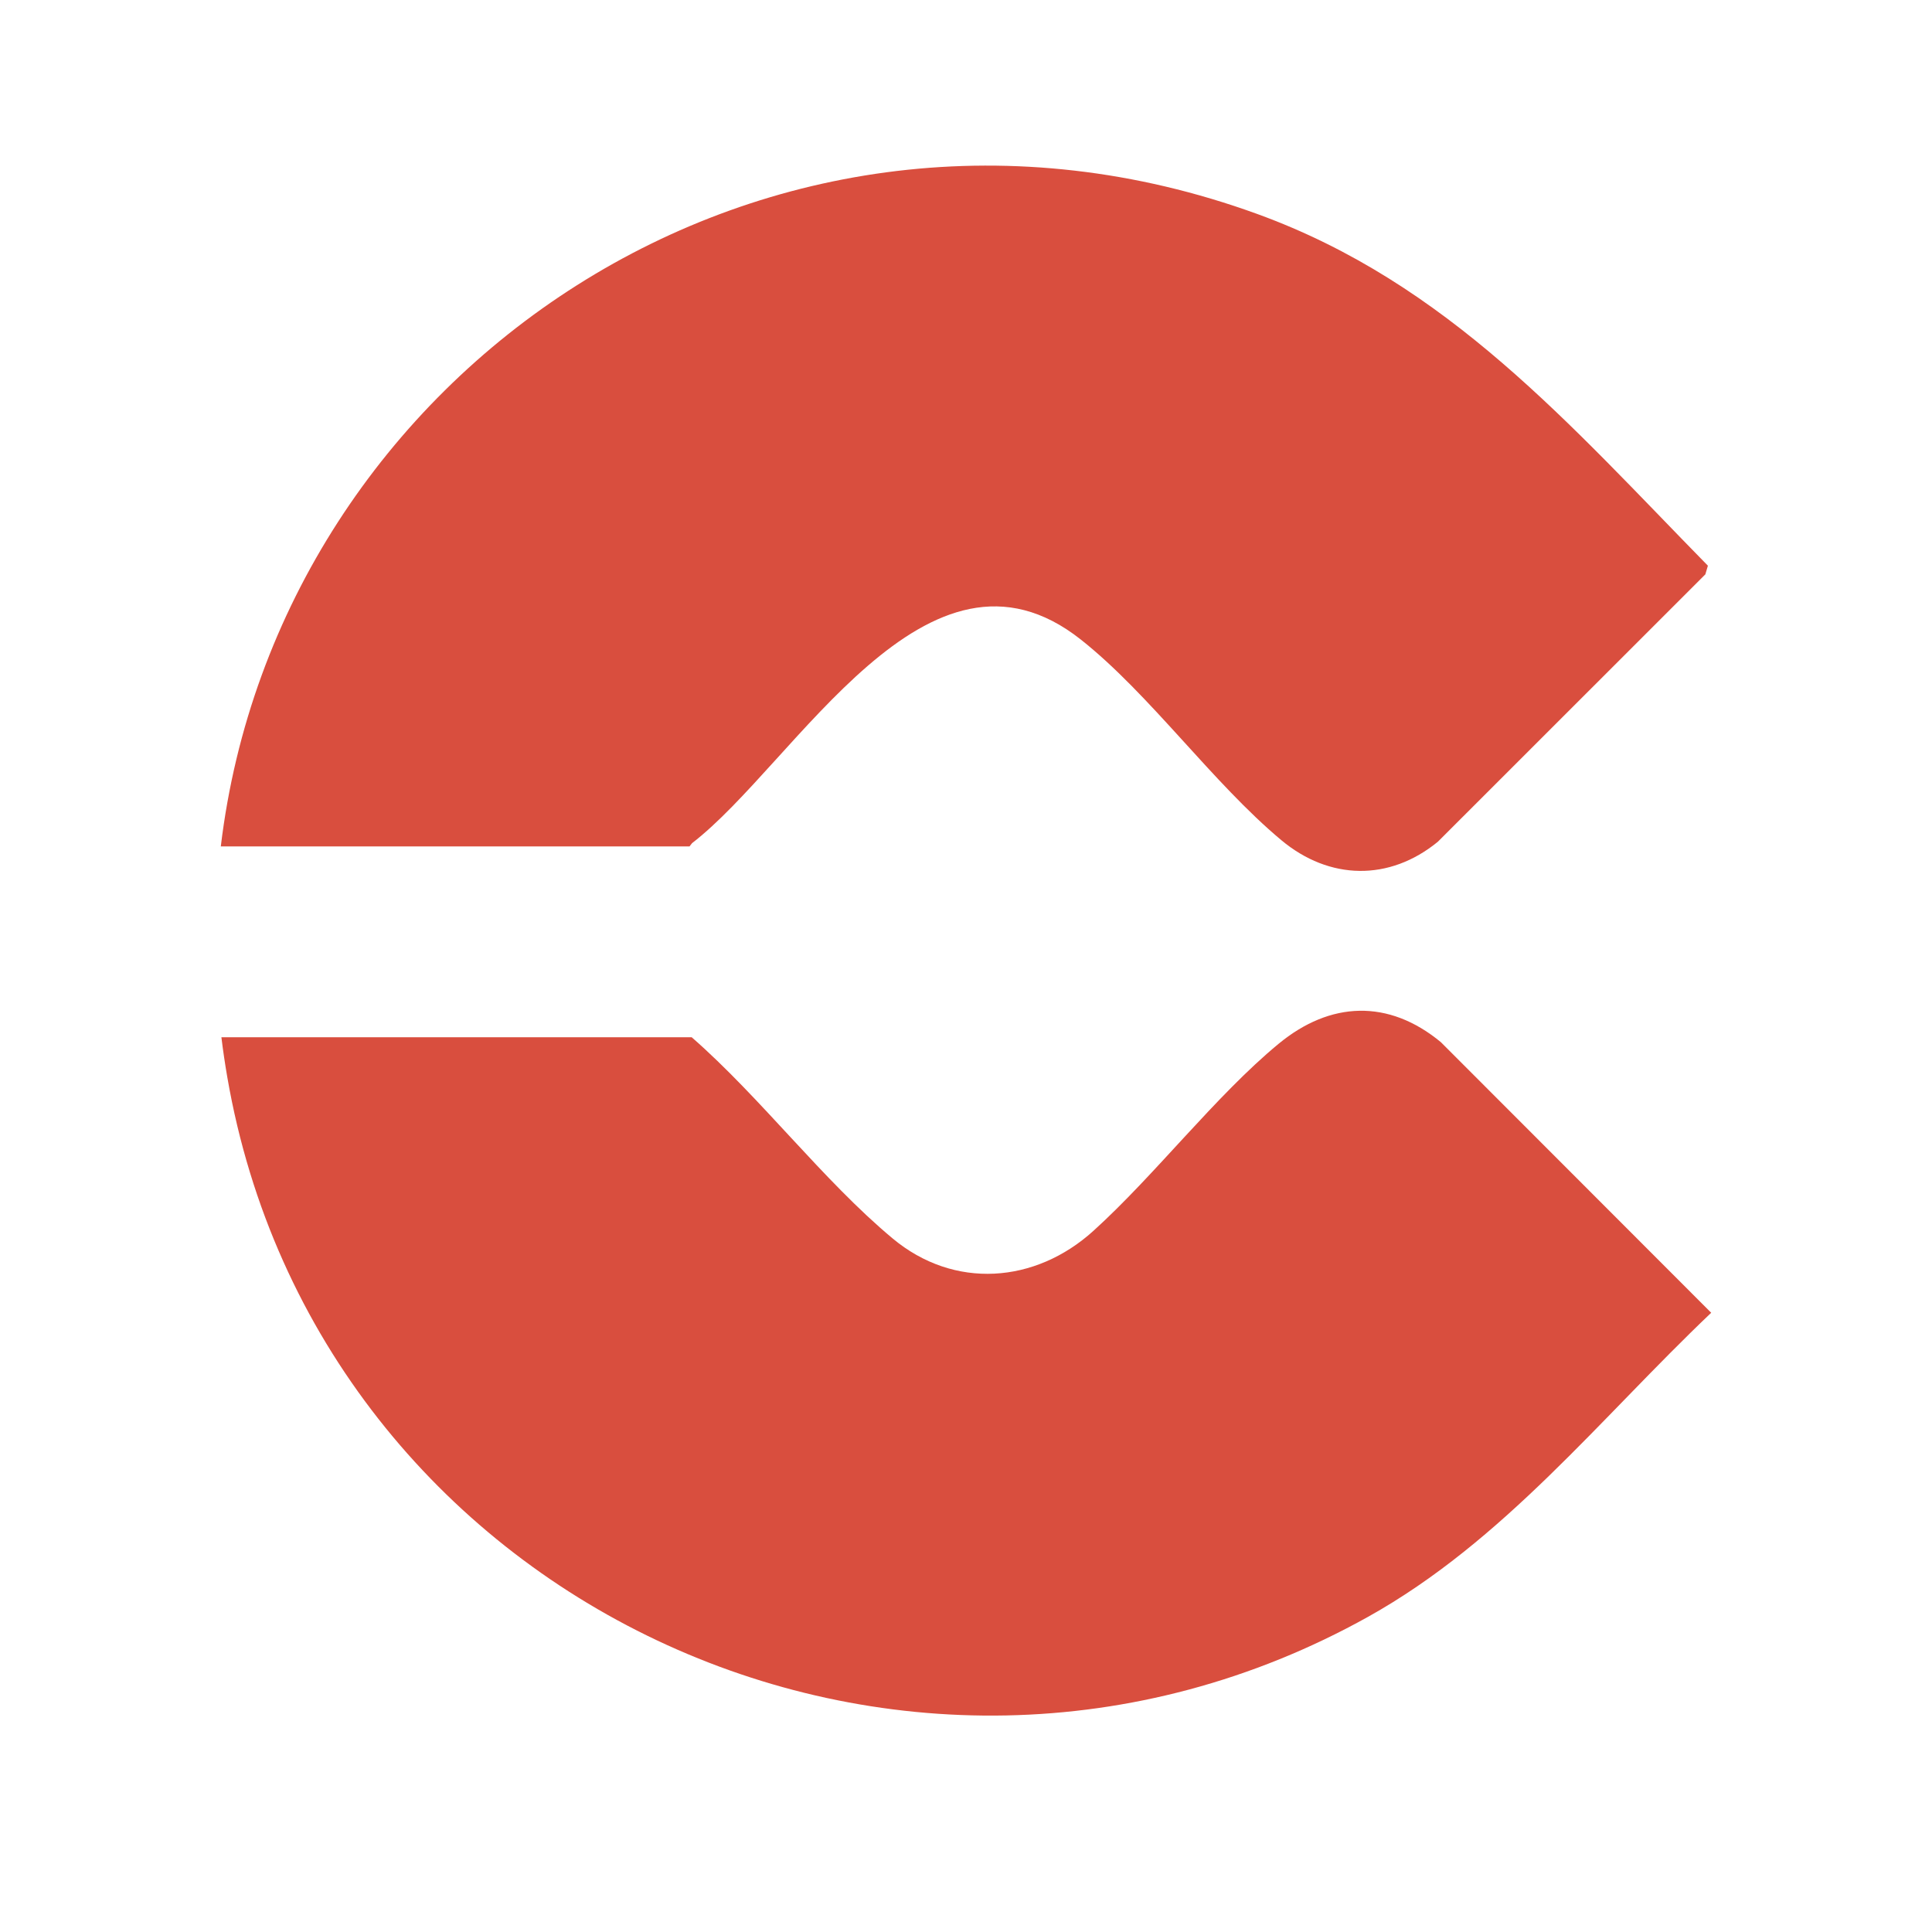
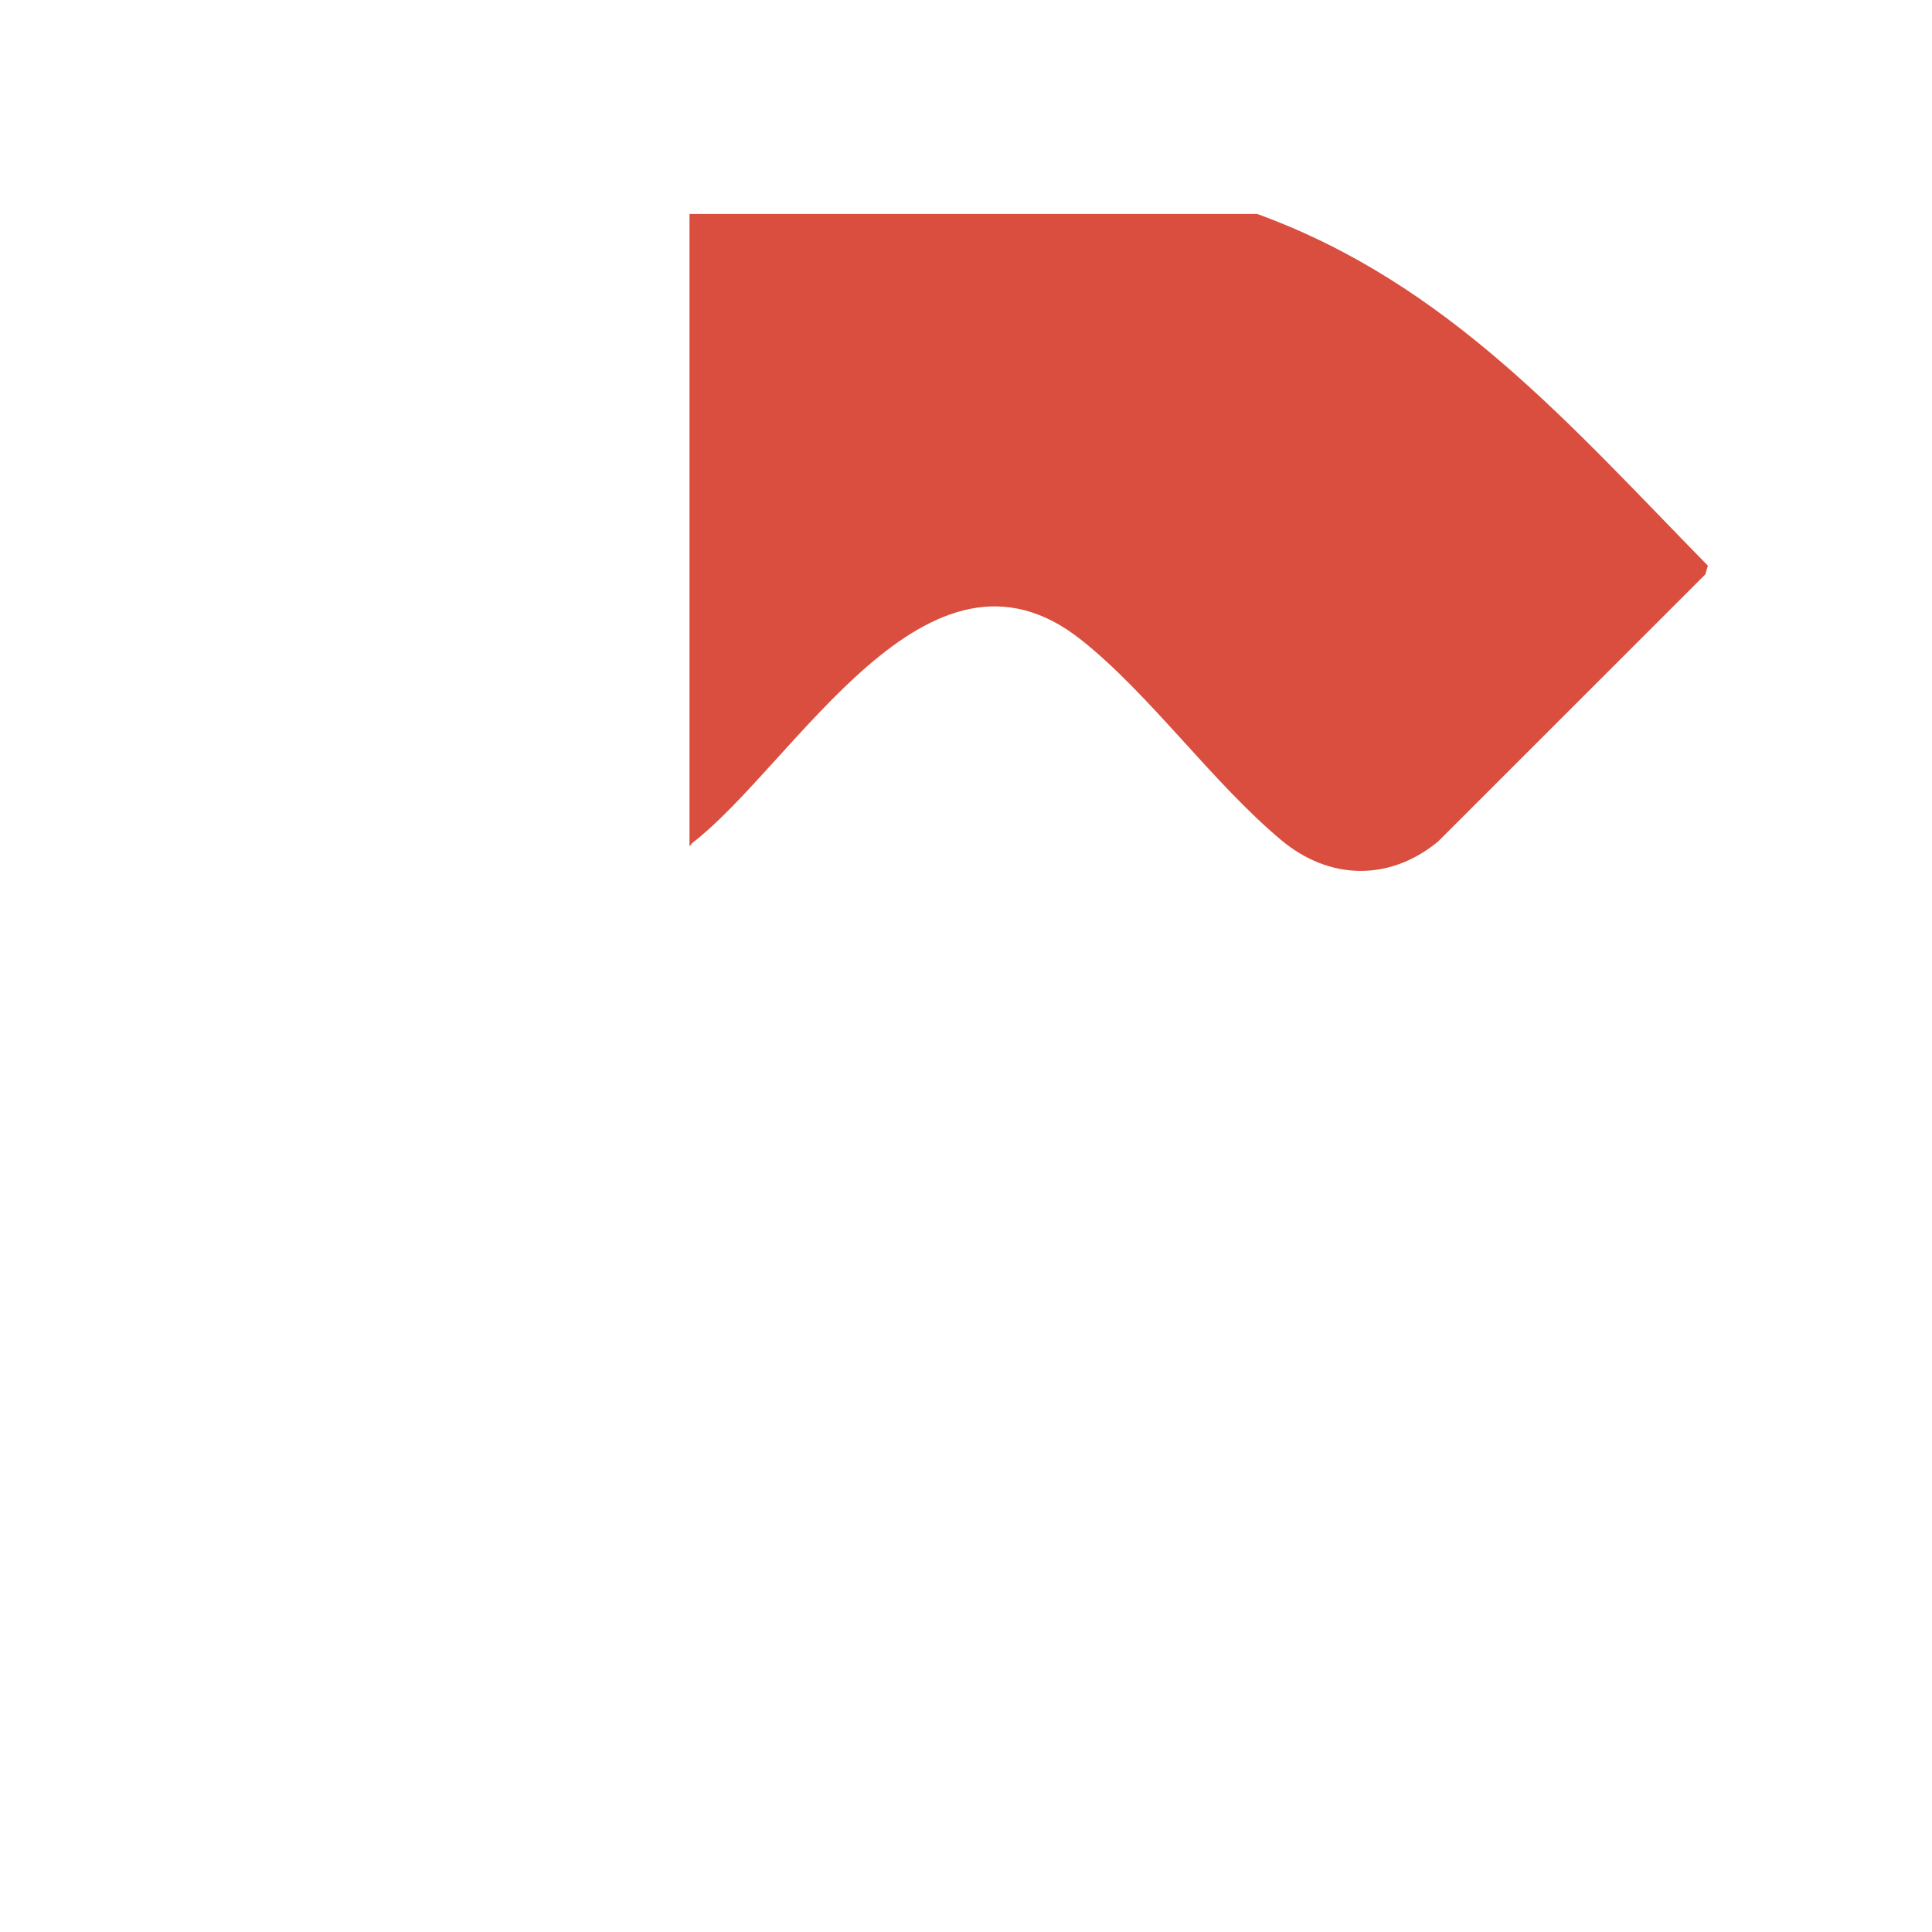
<svg xmlns="http://www.w3.org/2000/svg" width="35" height="35" viewBox="0 0 35 35" fill="none">
-   <path d="M12.491 15.334C12.507 15.314 12.522 15.294 12.538 15.274C14.416 13.829 16.798 9.385 19.581 11.587C20.834 12.579 21.967 14.182 23.213 15.221C24.082 15.947 25.17 15.969 26.049 15.248L30.894 10.405L30.94 10.248C28.441 7.7 26.235 5.133 22.775 3.876C13.918 0.659 5.032 6.715 4 15.334H12.491Z" fill="#d94e3e" />
-   <path d="M23.161 18.911C22.018 19.855 20.928 21.285 19.807 22.299C18.755 23.252 17.286 23.366 16.17 22.435C14.909 21.384 13.784 19.886 12.531 18.791H4.011C4.04 19.032 4.076 19.273 4.118 19.516C5.758 28.995 16.357 33.986 24.784 29.29C27.242 27.919 28.99 25.693 31 23.782L26.104 18.881C25.155 18.095 24.098 18.137 23.161 18.911V18.911Z" fill="#d94e3e" />
+   <path d="M12.491 15.334C12.507 15.314 12.522 15.294 12.538 15.274C14.416 13.829 16.798 9.385 19.581 11.587C20.834 12.579 21.967 14.182 23.213 15.221C24.082 15.947 25.17 15.969 26.049 15.248L30.894 10.405L30.94 10.248C28.441 7.7 26.235 5.133 22.775 3.876H12.491Z" fill="#d94e3e" />
</svg>